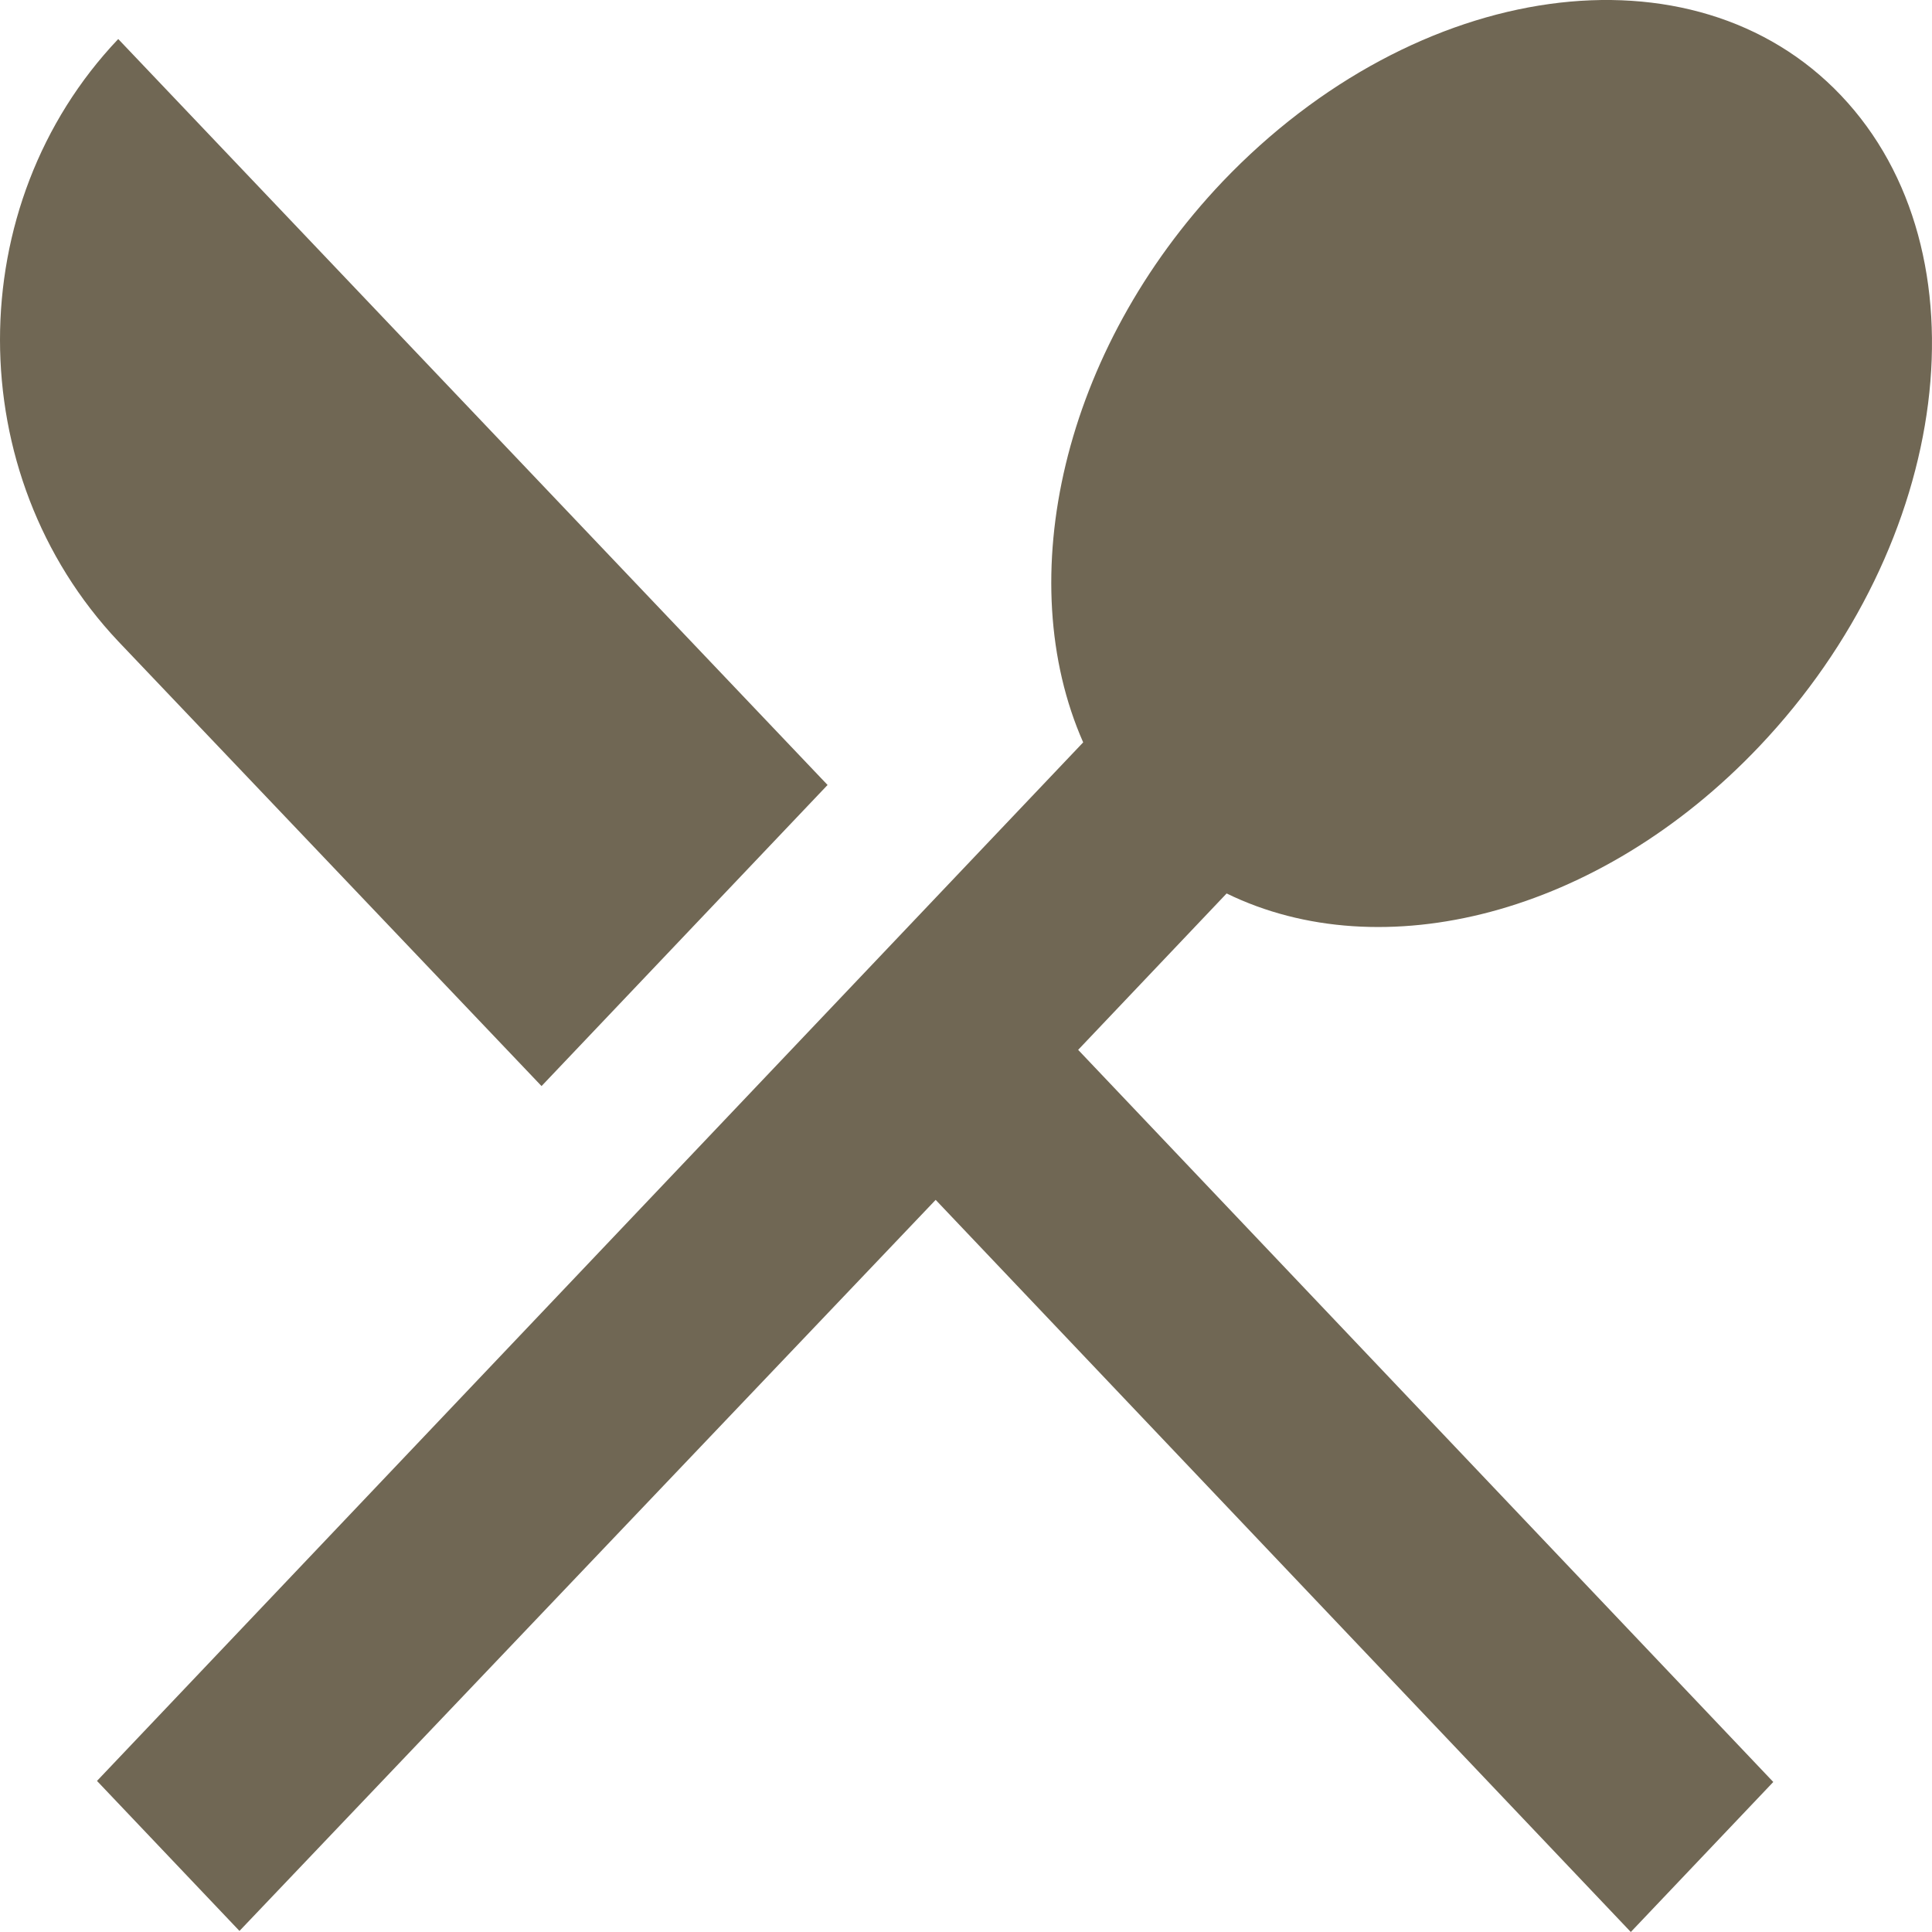
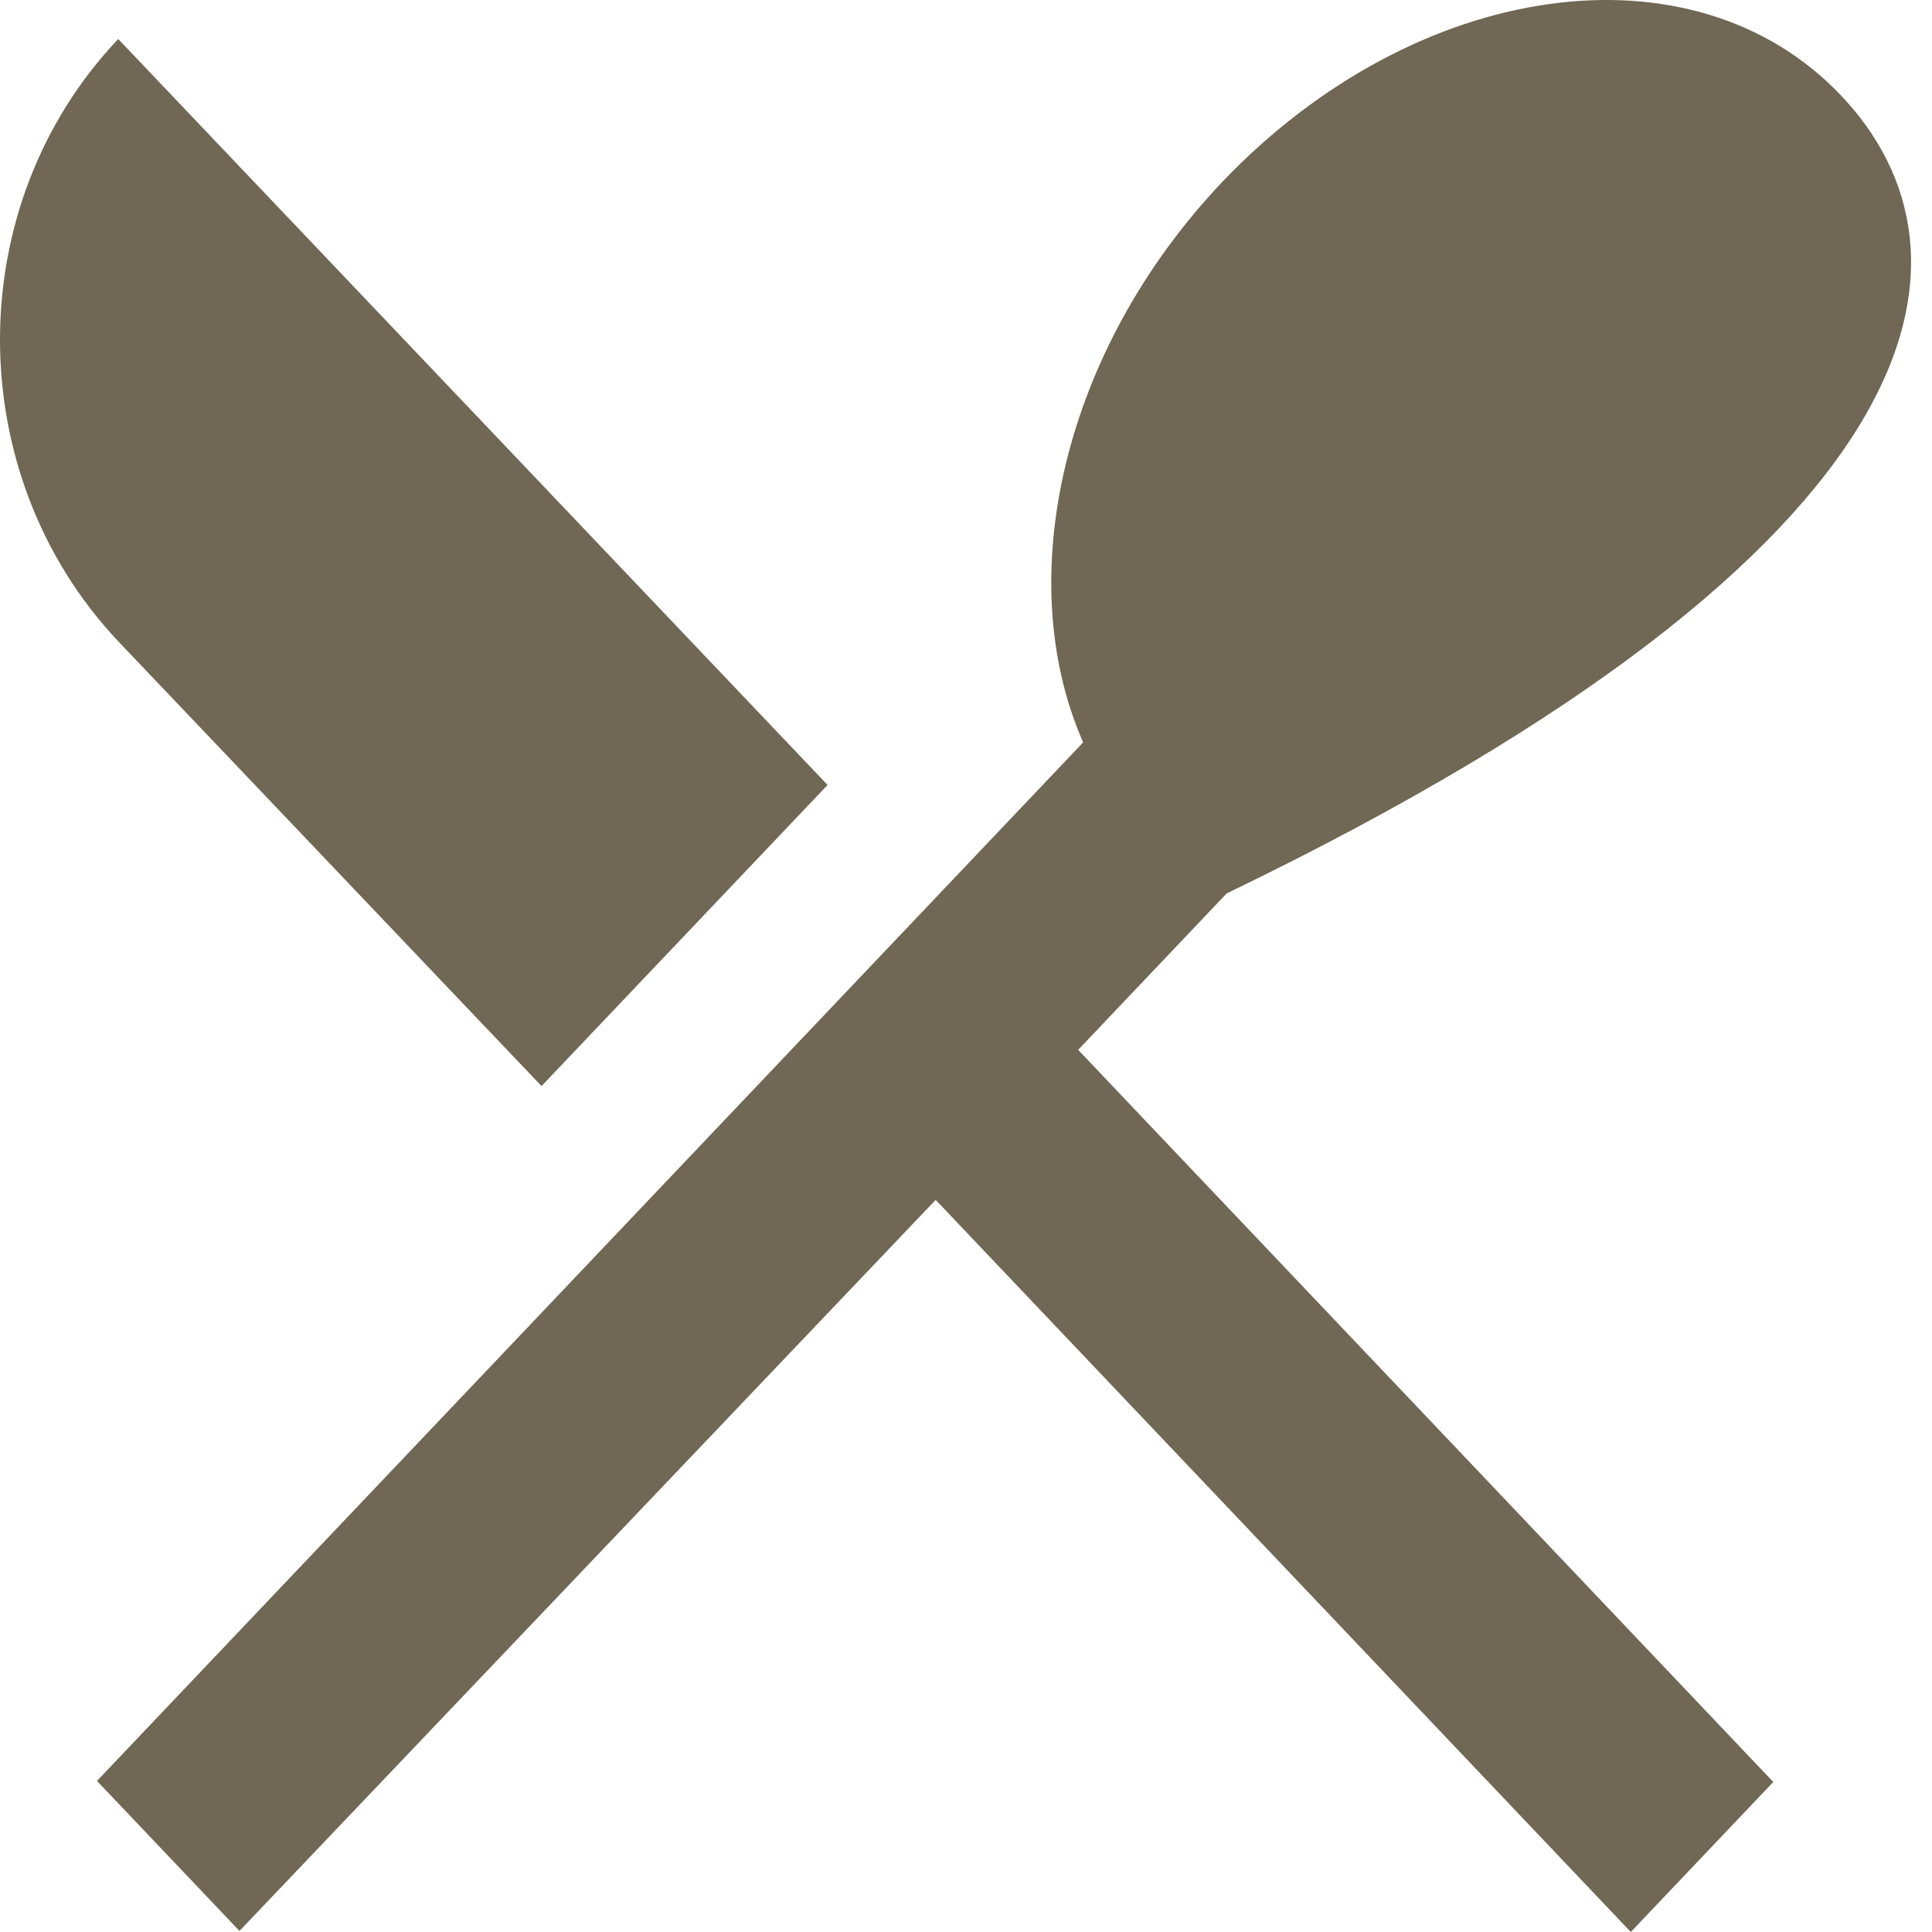
<svg xmlns="http://www.w3.org/2000/svg" width="20" height="20" viewBox="0 0 20 20" fill="none">
-   <path d="M5.606 11.243L8.567 8.126L1.224 0.404C-0.408 2.122 -0.408 4.909 1.224 6.639L5.606 11.243ZM12.698 9.249C14.299 10.031 16.547 9.48 18.21 7.729C20.208 5.625 20.595 2.607 19.058 0.988C17.53 -0.621 14.665 -0.224 12.656 1.88C10.993 3.631 10.47 6 11.213 7.685L1.004 18.436L2.479 19.989L9.686 12.421L16.882 20L18.357 18.447L11.161 10.868L12.698 9.249Z" fill="#706754" />
+   <path d="M5.606 11.243L8.567 8.126L1.224 0.404C-0.408 2.122 -0.408 4.909 1.224 6.639L5.606 11.243ZM12.698 9.249C20.208 5.625 20.595 2.607 19.058 0.988C17.53 -0.621 14.665 -0.224 12.656 1.88C10.993 3.631 10.47 6 11.213 7.685L1.004 18.436L2.479 19.989L9.686 12.421L16.882 20L18.357 18.447L11.161 10.868L12.698 9.249Z" fill="#706754" />
</svg>